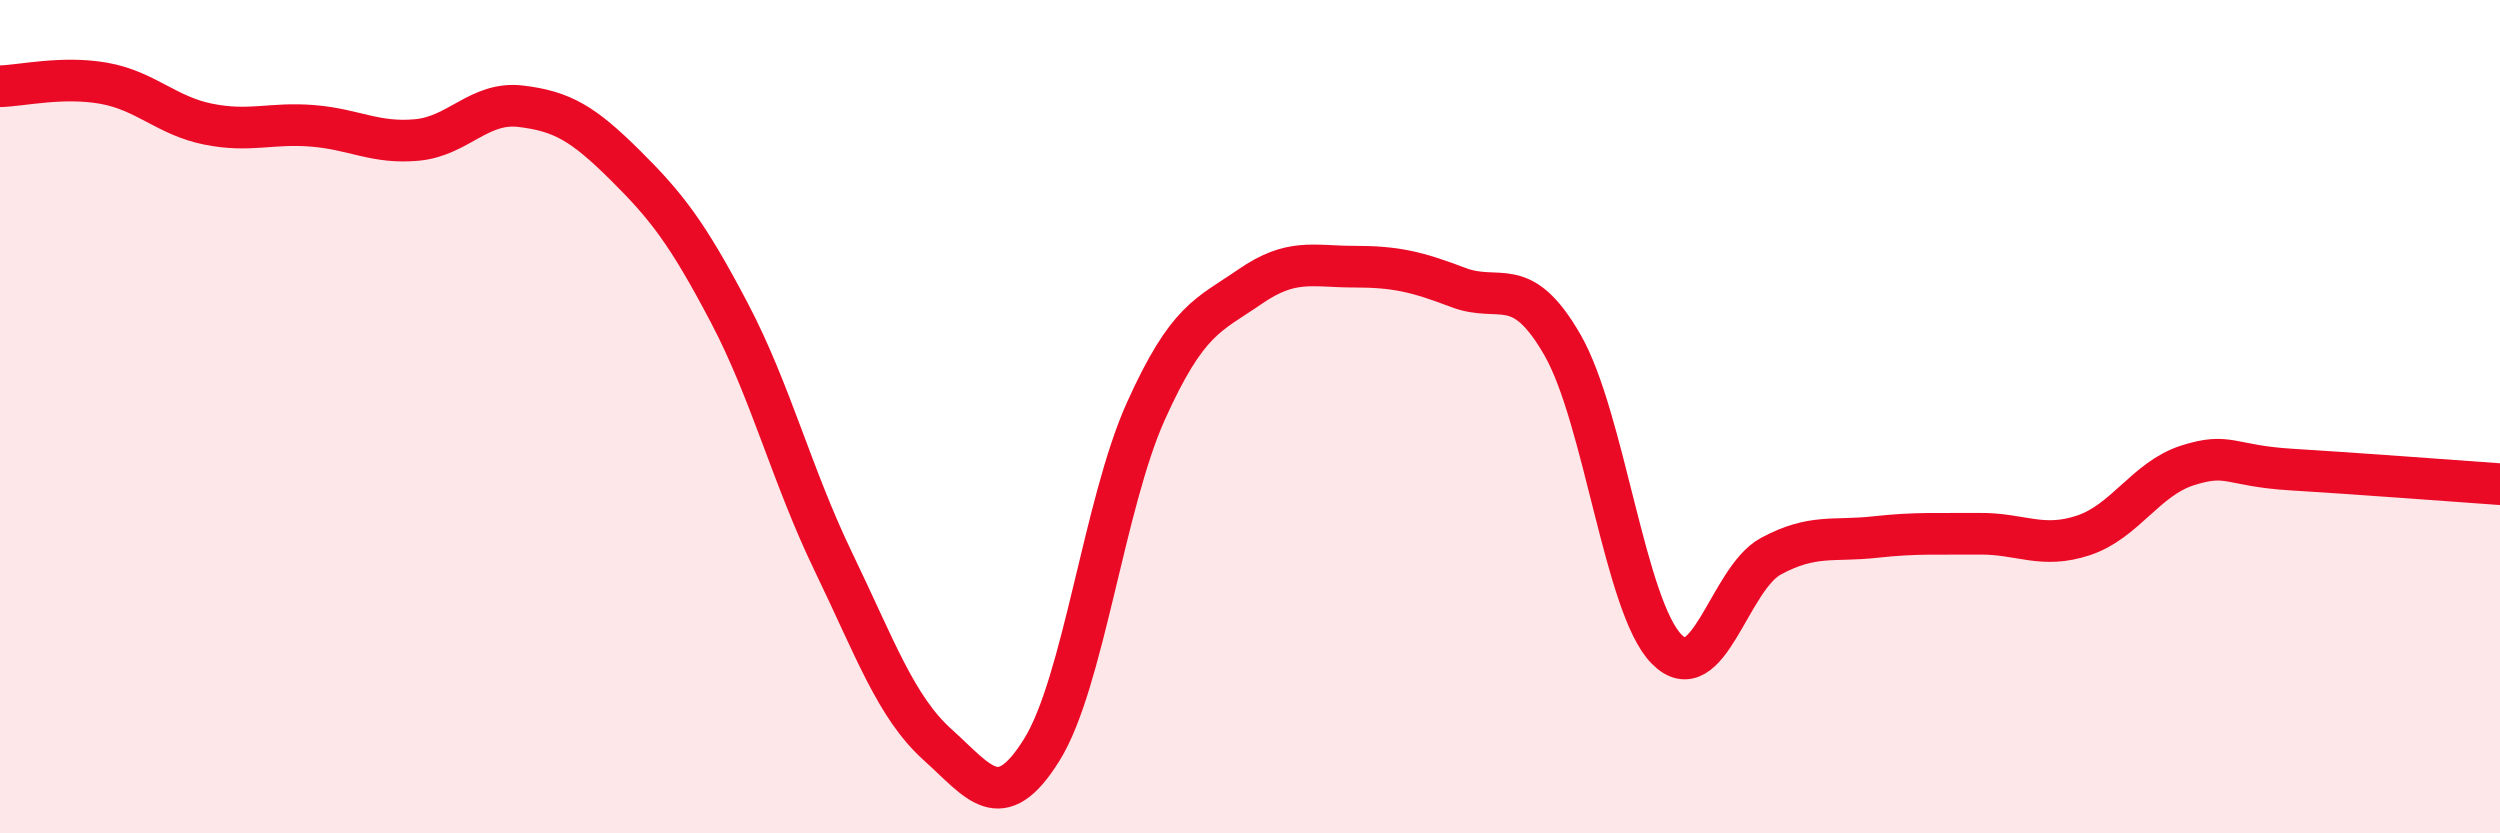
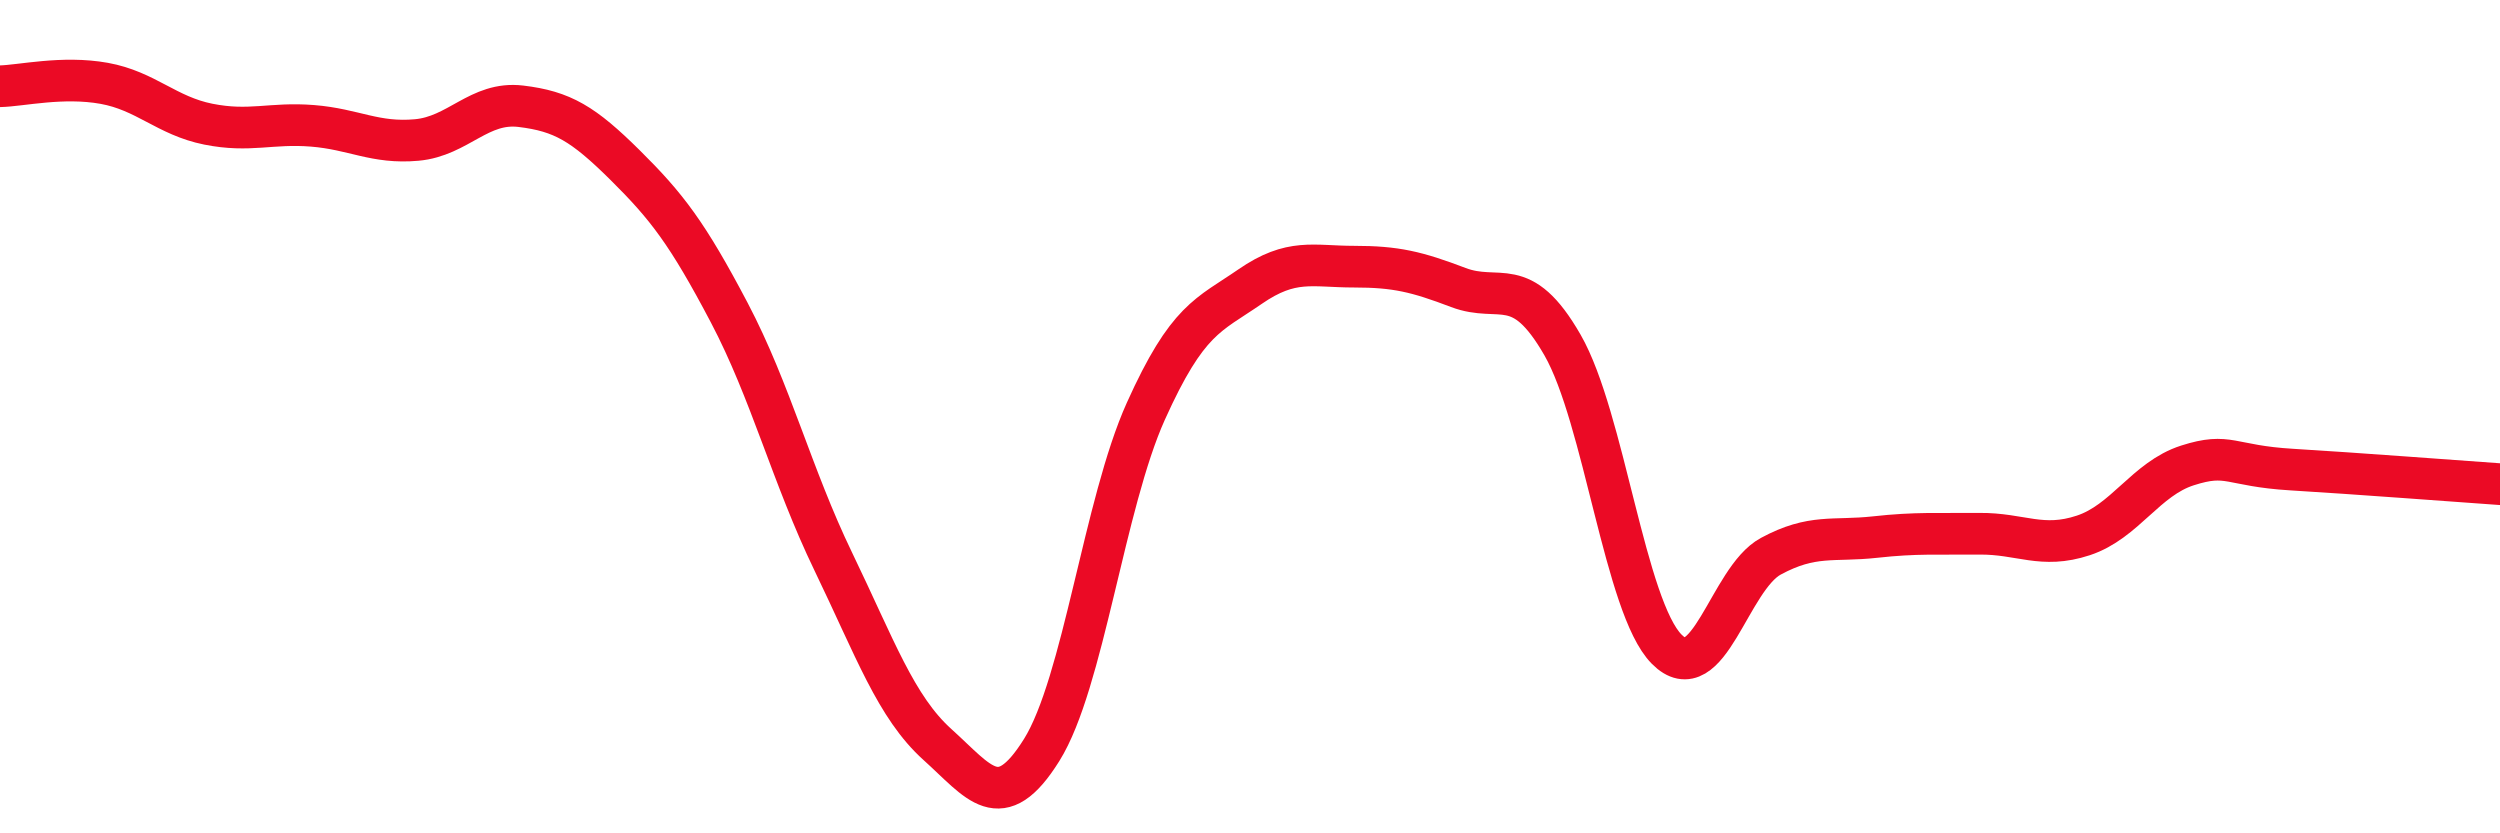
<svg xmlns="http://www.w3.org/2000/svg" width="60" height="20" viewBox="0 0 60 20">
-   <path d="M 0,2.07 C 0.5,2.06 1.5,1.82 2.5,2 C 3.5,2.18 4,2.78 5,2.98 C 6,3.18 6.5,2.94 7.5,3.02 C 8.5,3.1 9,3.45 10,3.36 C 11,3.27 11.5,2.43 12.5,2.55 C 13.5,2.67 14,2.97 15,3.96 C 16,4.95 16.5,5.6 17.5,7.5 C 18.5,9.4 19,11.41 20,13.48 C 21,15.55 21.5,16.97 22.5,17.87 C 23.5,18.77 24,19.6 25,18 C 26,16.4 26.5,12.09 27.5,9.87 C 28.5,7.65 29,7.57 30,6.88 C 31,6.19 31.5,6.4 32.5,6.4 C 33.5,6.4 34,6.52 35,6.9 C 36,7.28 36.5,6.54 37.5,8.28 C 38.5,10.02 39,14.57 40,15.58 C 41,16.59 41.5,13.89 42.5,13.35 C 43.5,12.81 44,13 45,12.89 C 46,12.78 46.5,12.82 47.5,12.81 C 48.5,12.8 49,13.18 50,12.85 C 51,12.52 51.5,11.49 52.5,11.17 C 53.5,10.85 53.5,11.18 55,11.27 C 56.5,11.36 59,11.55 60,11.62L60 20L0 20Z" fill="#EB0A25" opacity="0.1" stroke-linecap="round" stroke-linejoin="round" />
  <path d="M 0,2.07 C 0.5,2.06 1.5,1.82 2.5,2 C 3.5,2.18 4,2.78 5,2.98 C 6,3.18 6.5,2.94 7.5,3.02 C 8.5,3.1 9,3.45 10,3.36 C 11,3.27 11.5,2.43 12.5,2.55 C 13.5,2.67 14,2.97 15,3.96 C 16,4.95 16.5,5.6 17.5,7.5 C 18.5,9.4 19,11.41 20,13.48 C 21,15.55 21.5,16.97 22.5,17.87 C 23.5,18.77 24,19.6 25,18 C 26,16.4 26.5,12.09 27.5,9.87 C 28.5,7.65 29,7.57 30,6.88 C 31,6.19 31.5,6.4 32.5,6.4 C 33.5,6.4 34,6.52 35,6.9 C 36,7.28 36.5,6.54 37.5,8.28 C 38.5,10.02 39,14.57 40,15.58 C 41,16.59 41.5,13.89 42.5,13.35 C 43.5,12.81 44,13 45,12.89 C 46,12.78 46.5,12.82 47.5,12.81 C 48.5,12.8 49,13.18 50,12.85 C 51,12.52 51.5,11.49 52.5,11.17 C 53.5,10.85 53.5,11.18 55,11.27 C 56.5,11.36 59,11.55 60,11.62" stroke="#EB0A25" stroke-width="1" fill="none" stroke-linecap="round" stroke-linejoin="round" />
</svg>